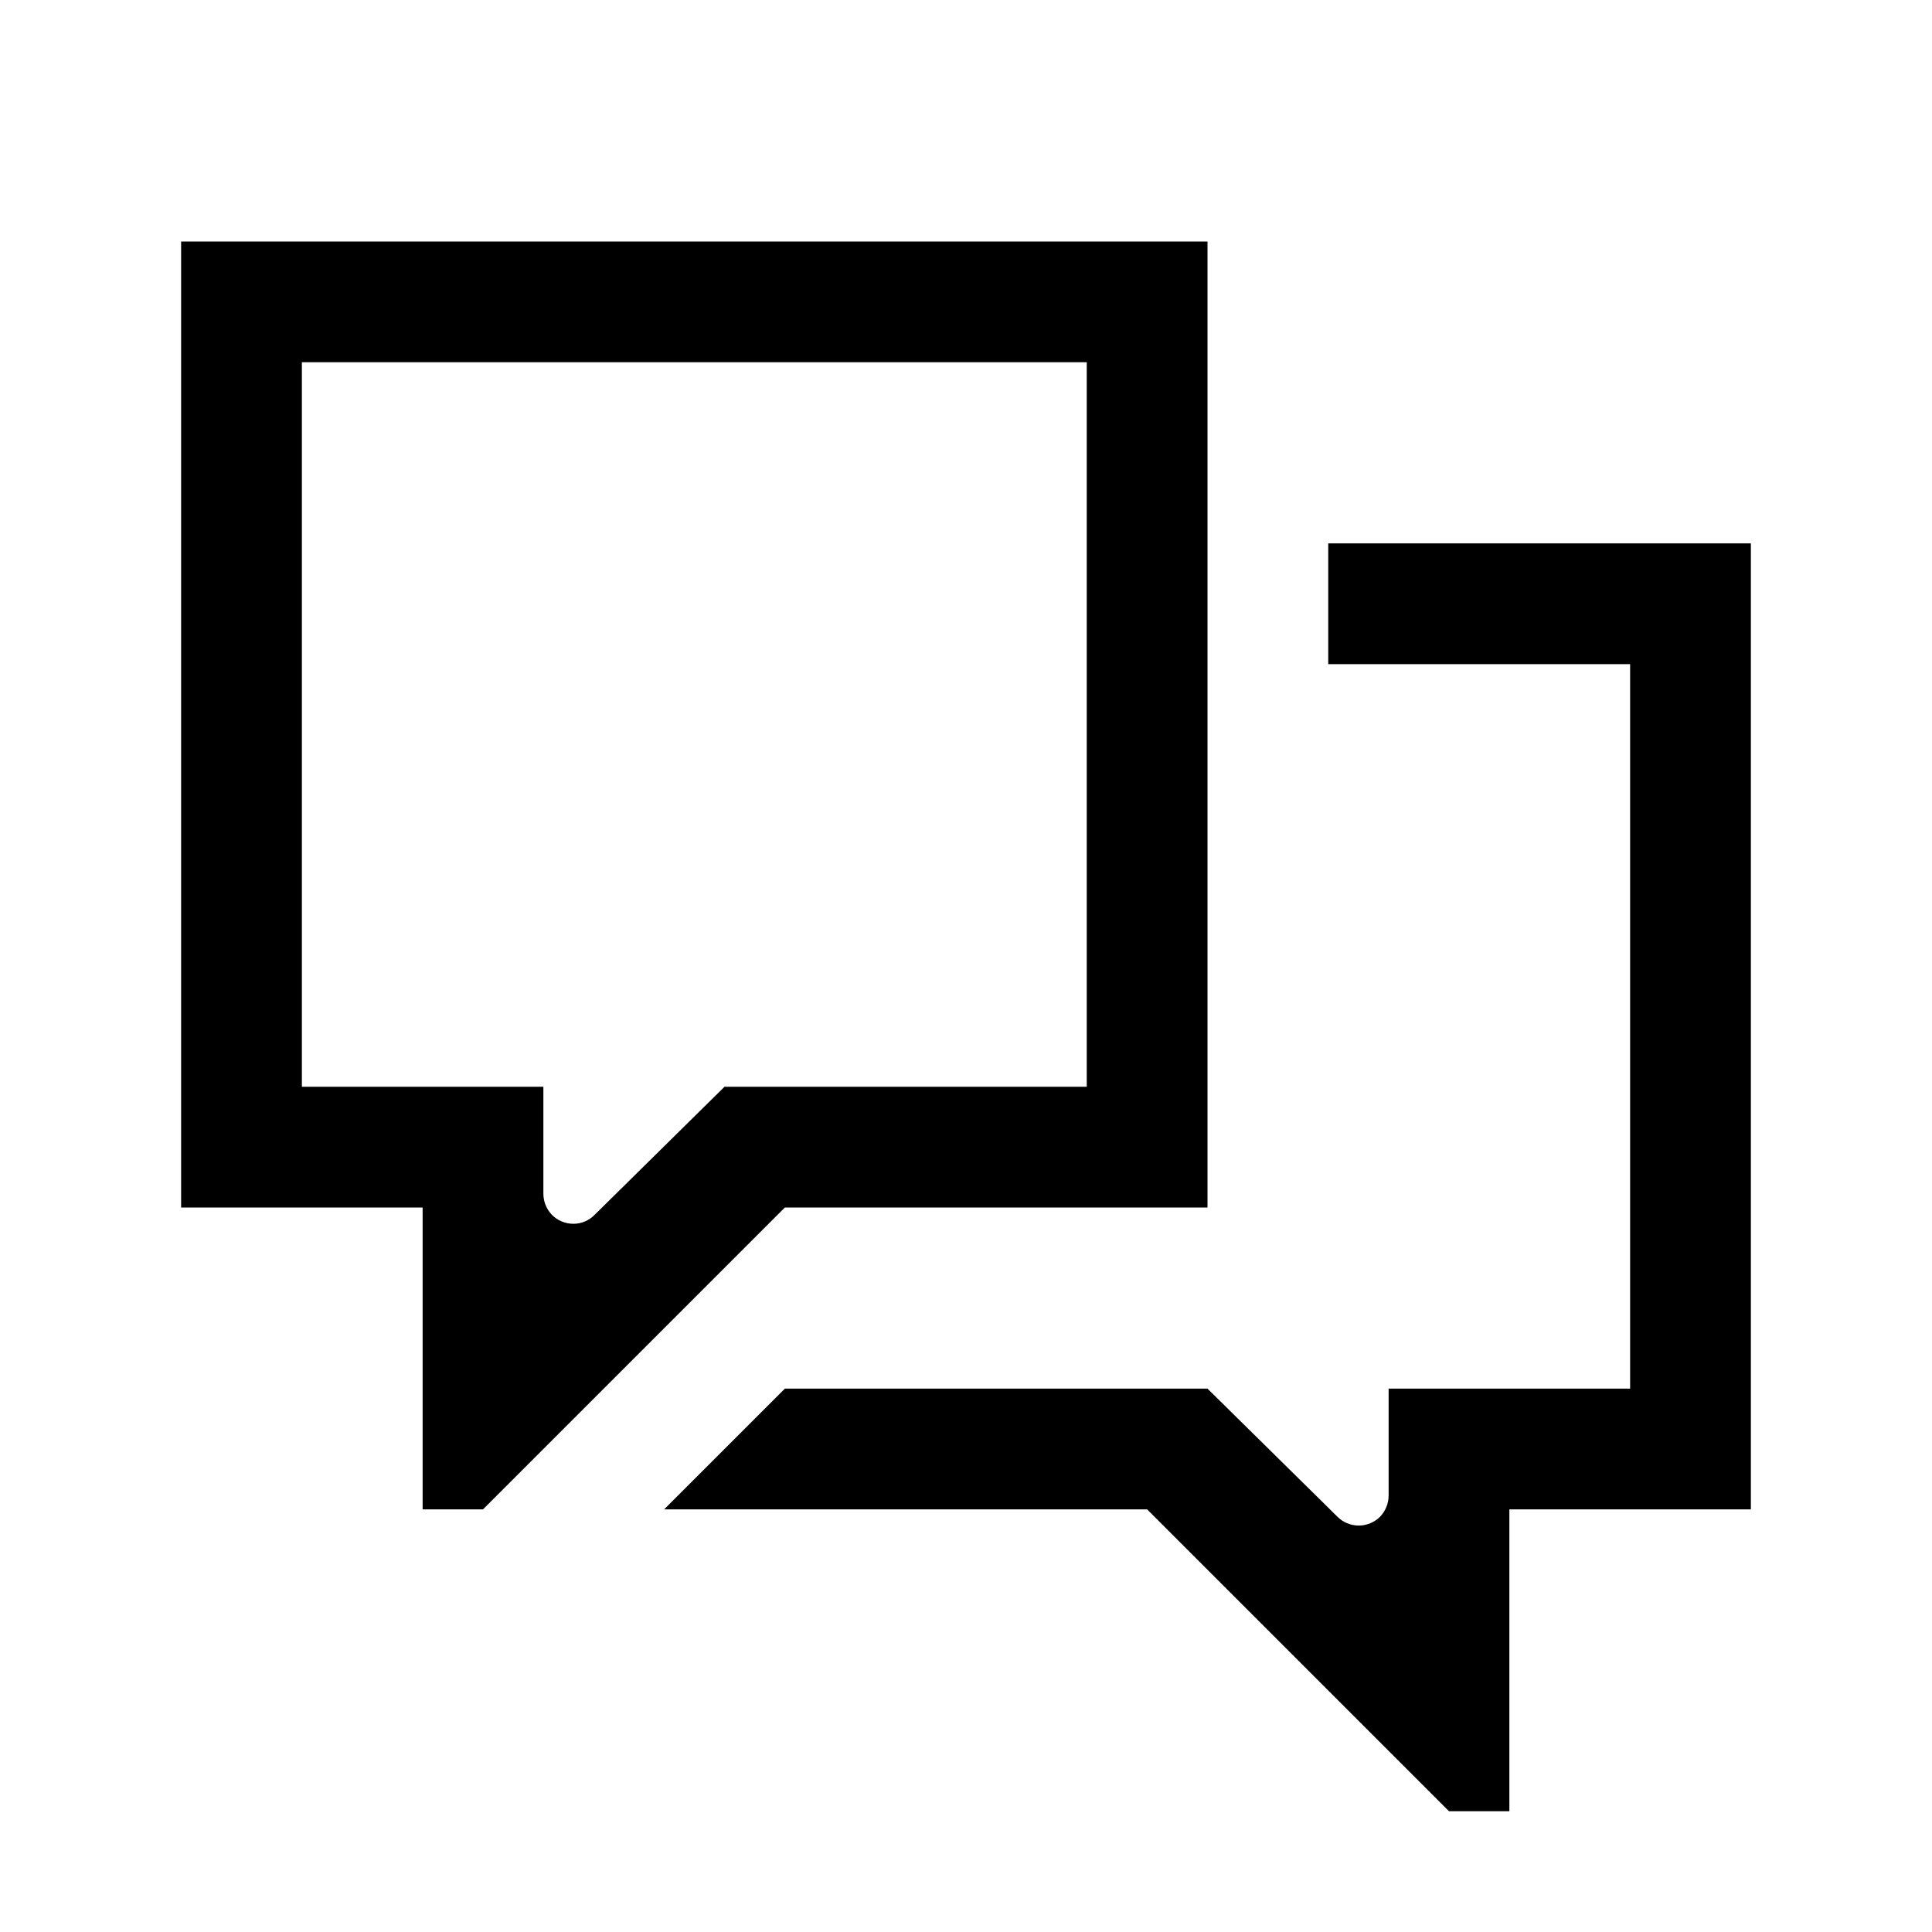
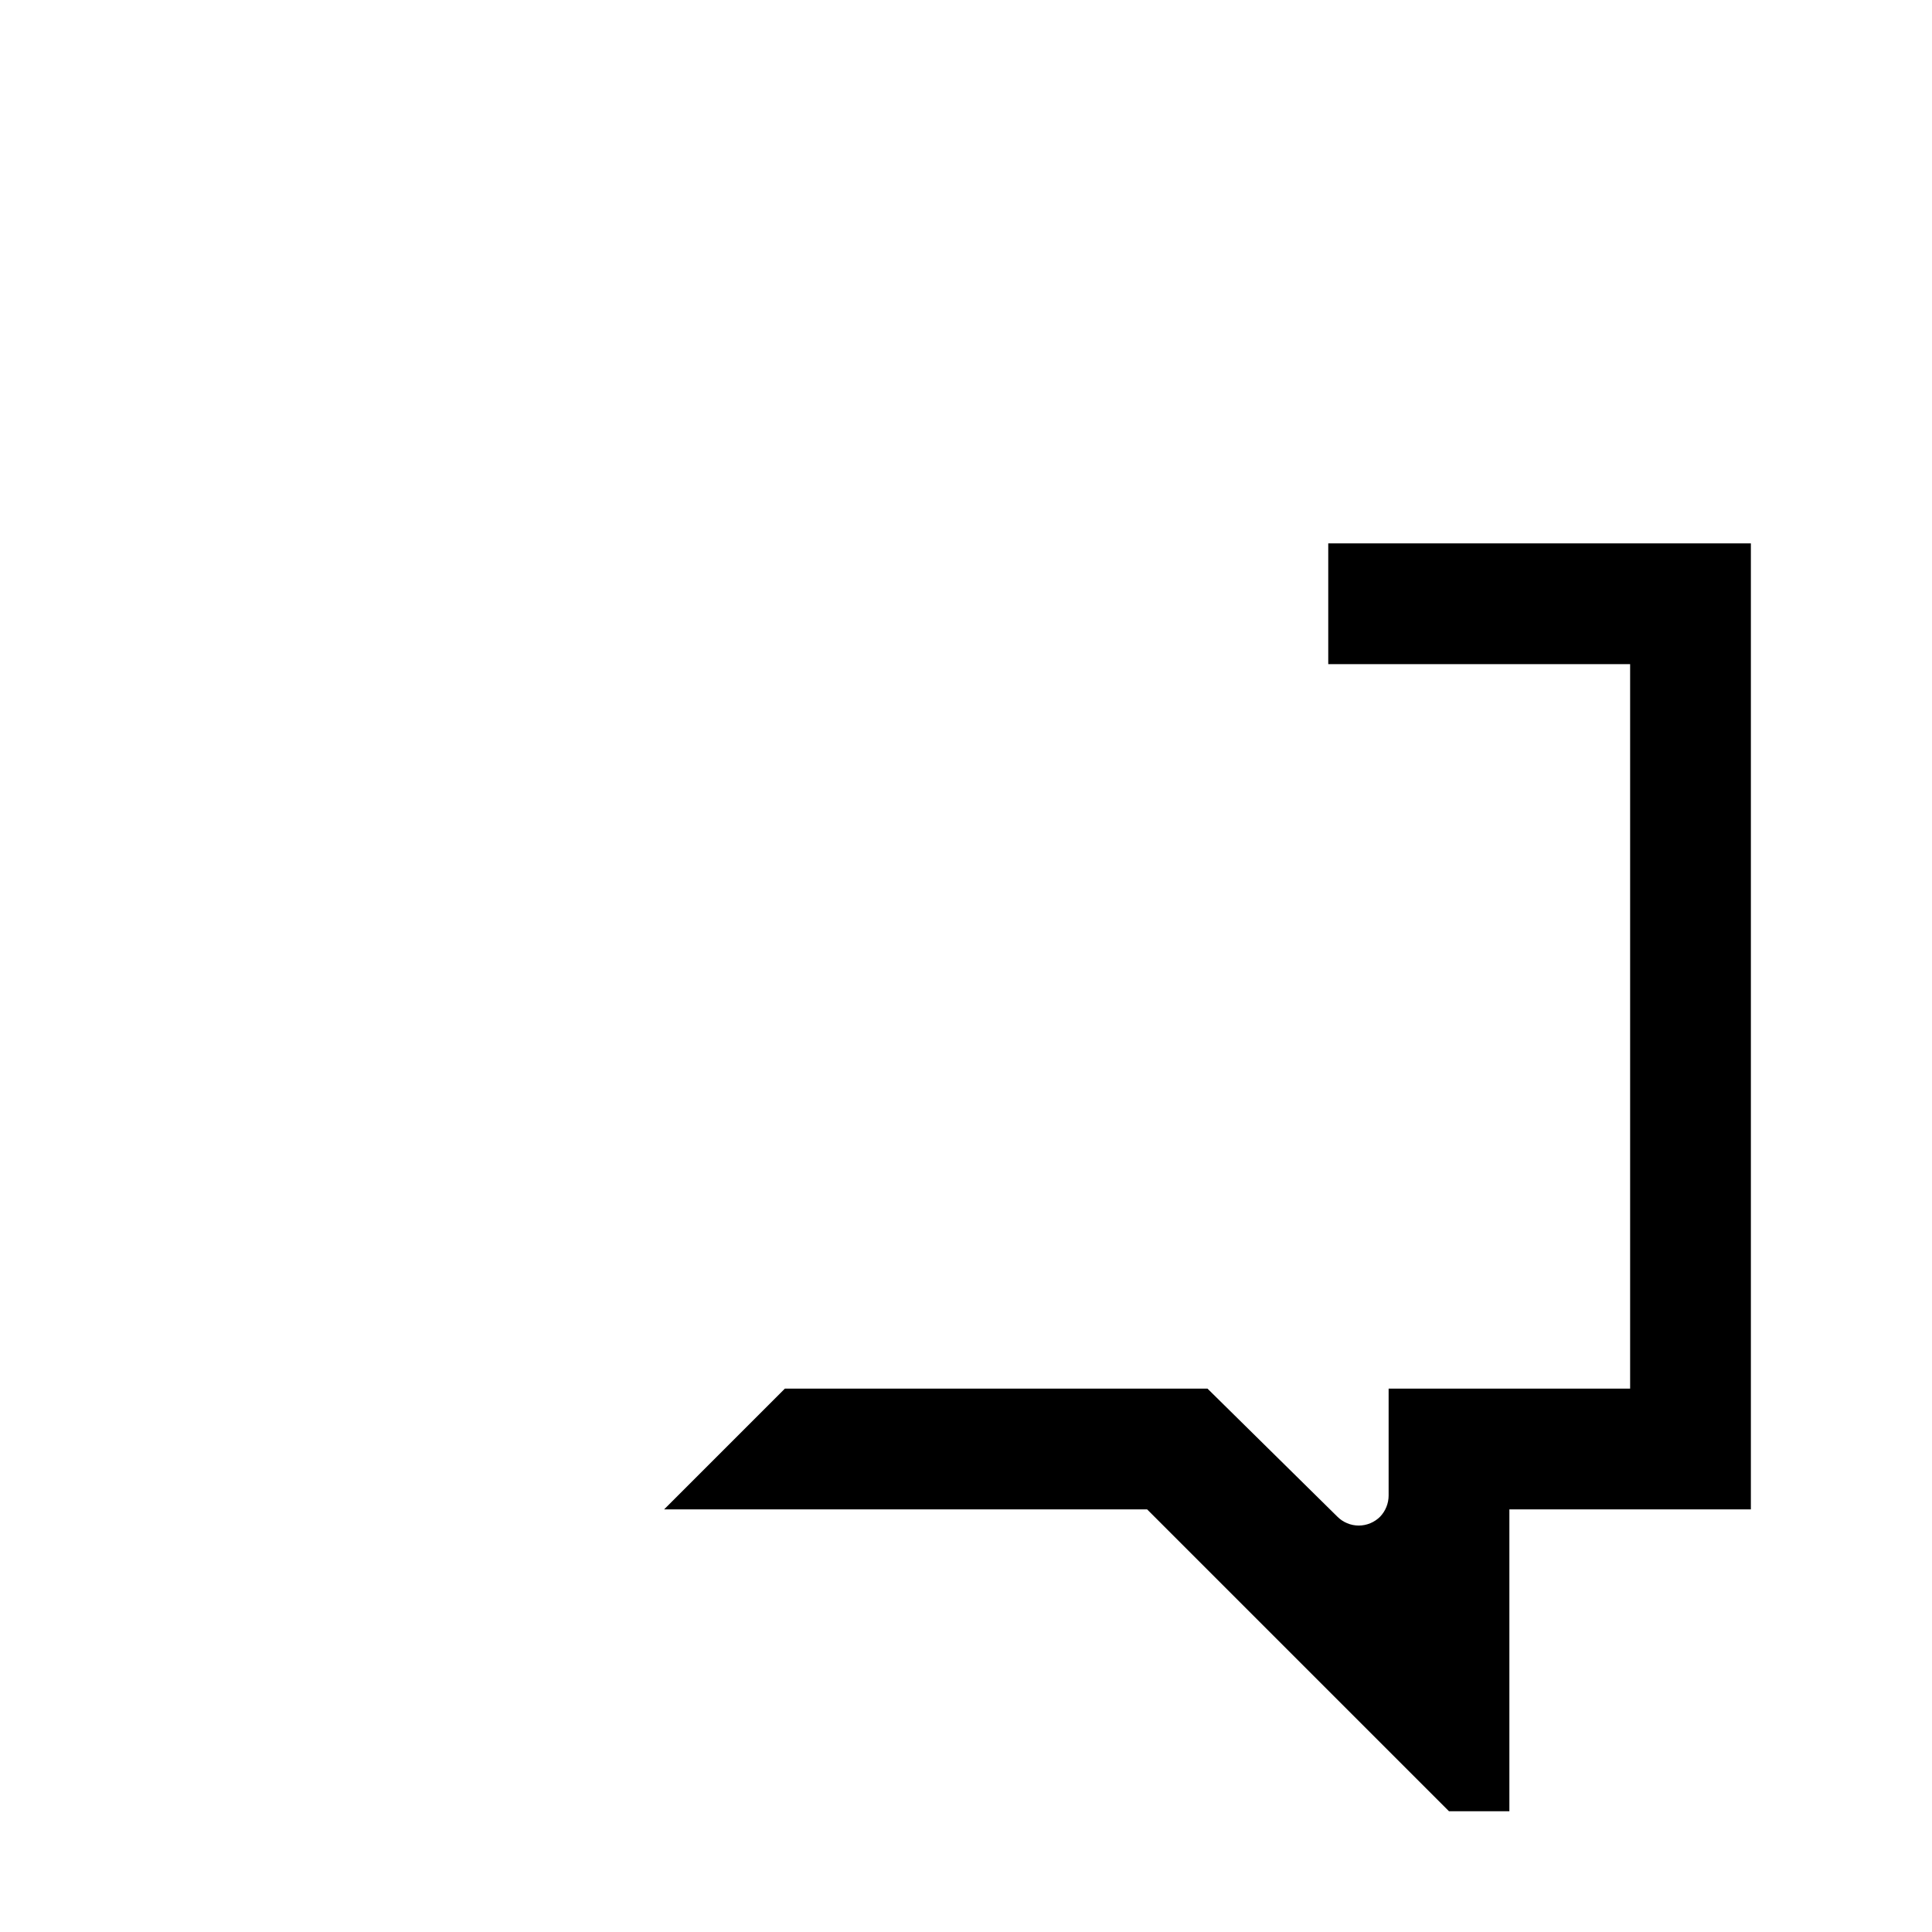
<svg xmlns="http://www.w3.org/2000/svg" width="56" height="56" viewBox="0 0 56 56" fill="none">
-   <path d="M35 35V7H5.25V35H12.25V43.75H14L22.75 35H35ZM21 31.5L17.238 35.21C17.158 35.292 17.063 35.358 16.958 35.403C16.853 35.448 16.739 35.472 16.625 35.472C16.508 35.473 16.392 35.45 16.283 35.405C16.175 35.36 16.077 35.294 15.995 35.21C15.838 35.045 15.75 34.825 15.75 34.597V31.5H8.75V10.5H31.5V31.5H21Z" fill="black" />
  <path d="M38.5 15.75V19.25H47.25V40.25H40.25V43.347C40.25 43.575 40.162 43.795 40.005 43.96C39.924 44.042 39.827 44.107 39.72 44.151C39.614 44.196 39.499 44.219 39.384 44.219C39.268 44.219 39.154 44.196 39.047 44.151C38.941 44.107 38.844 44.042 38.763 43.96L35 40.25H22.75L19.25 43.75H33.25L42 52.5H43.75V43.75H50.75V15.75H38.5Z" fill="black" />
</svg>